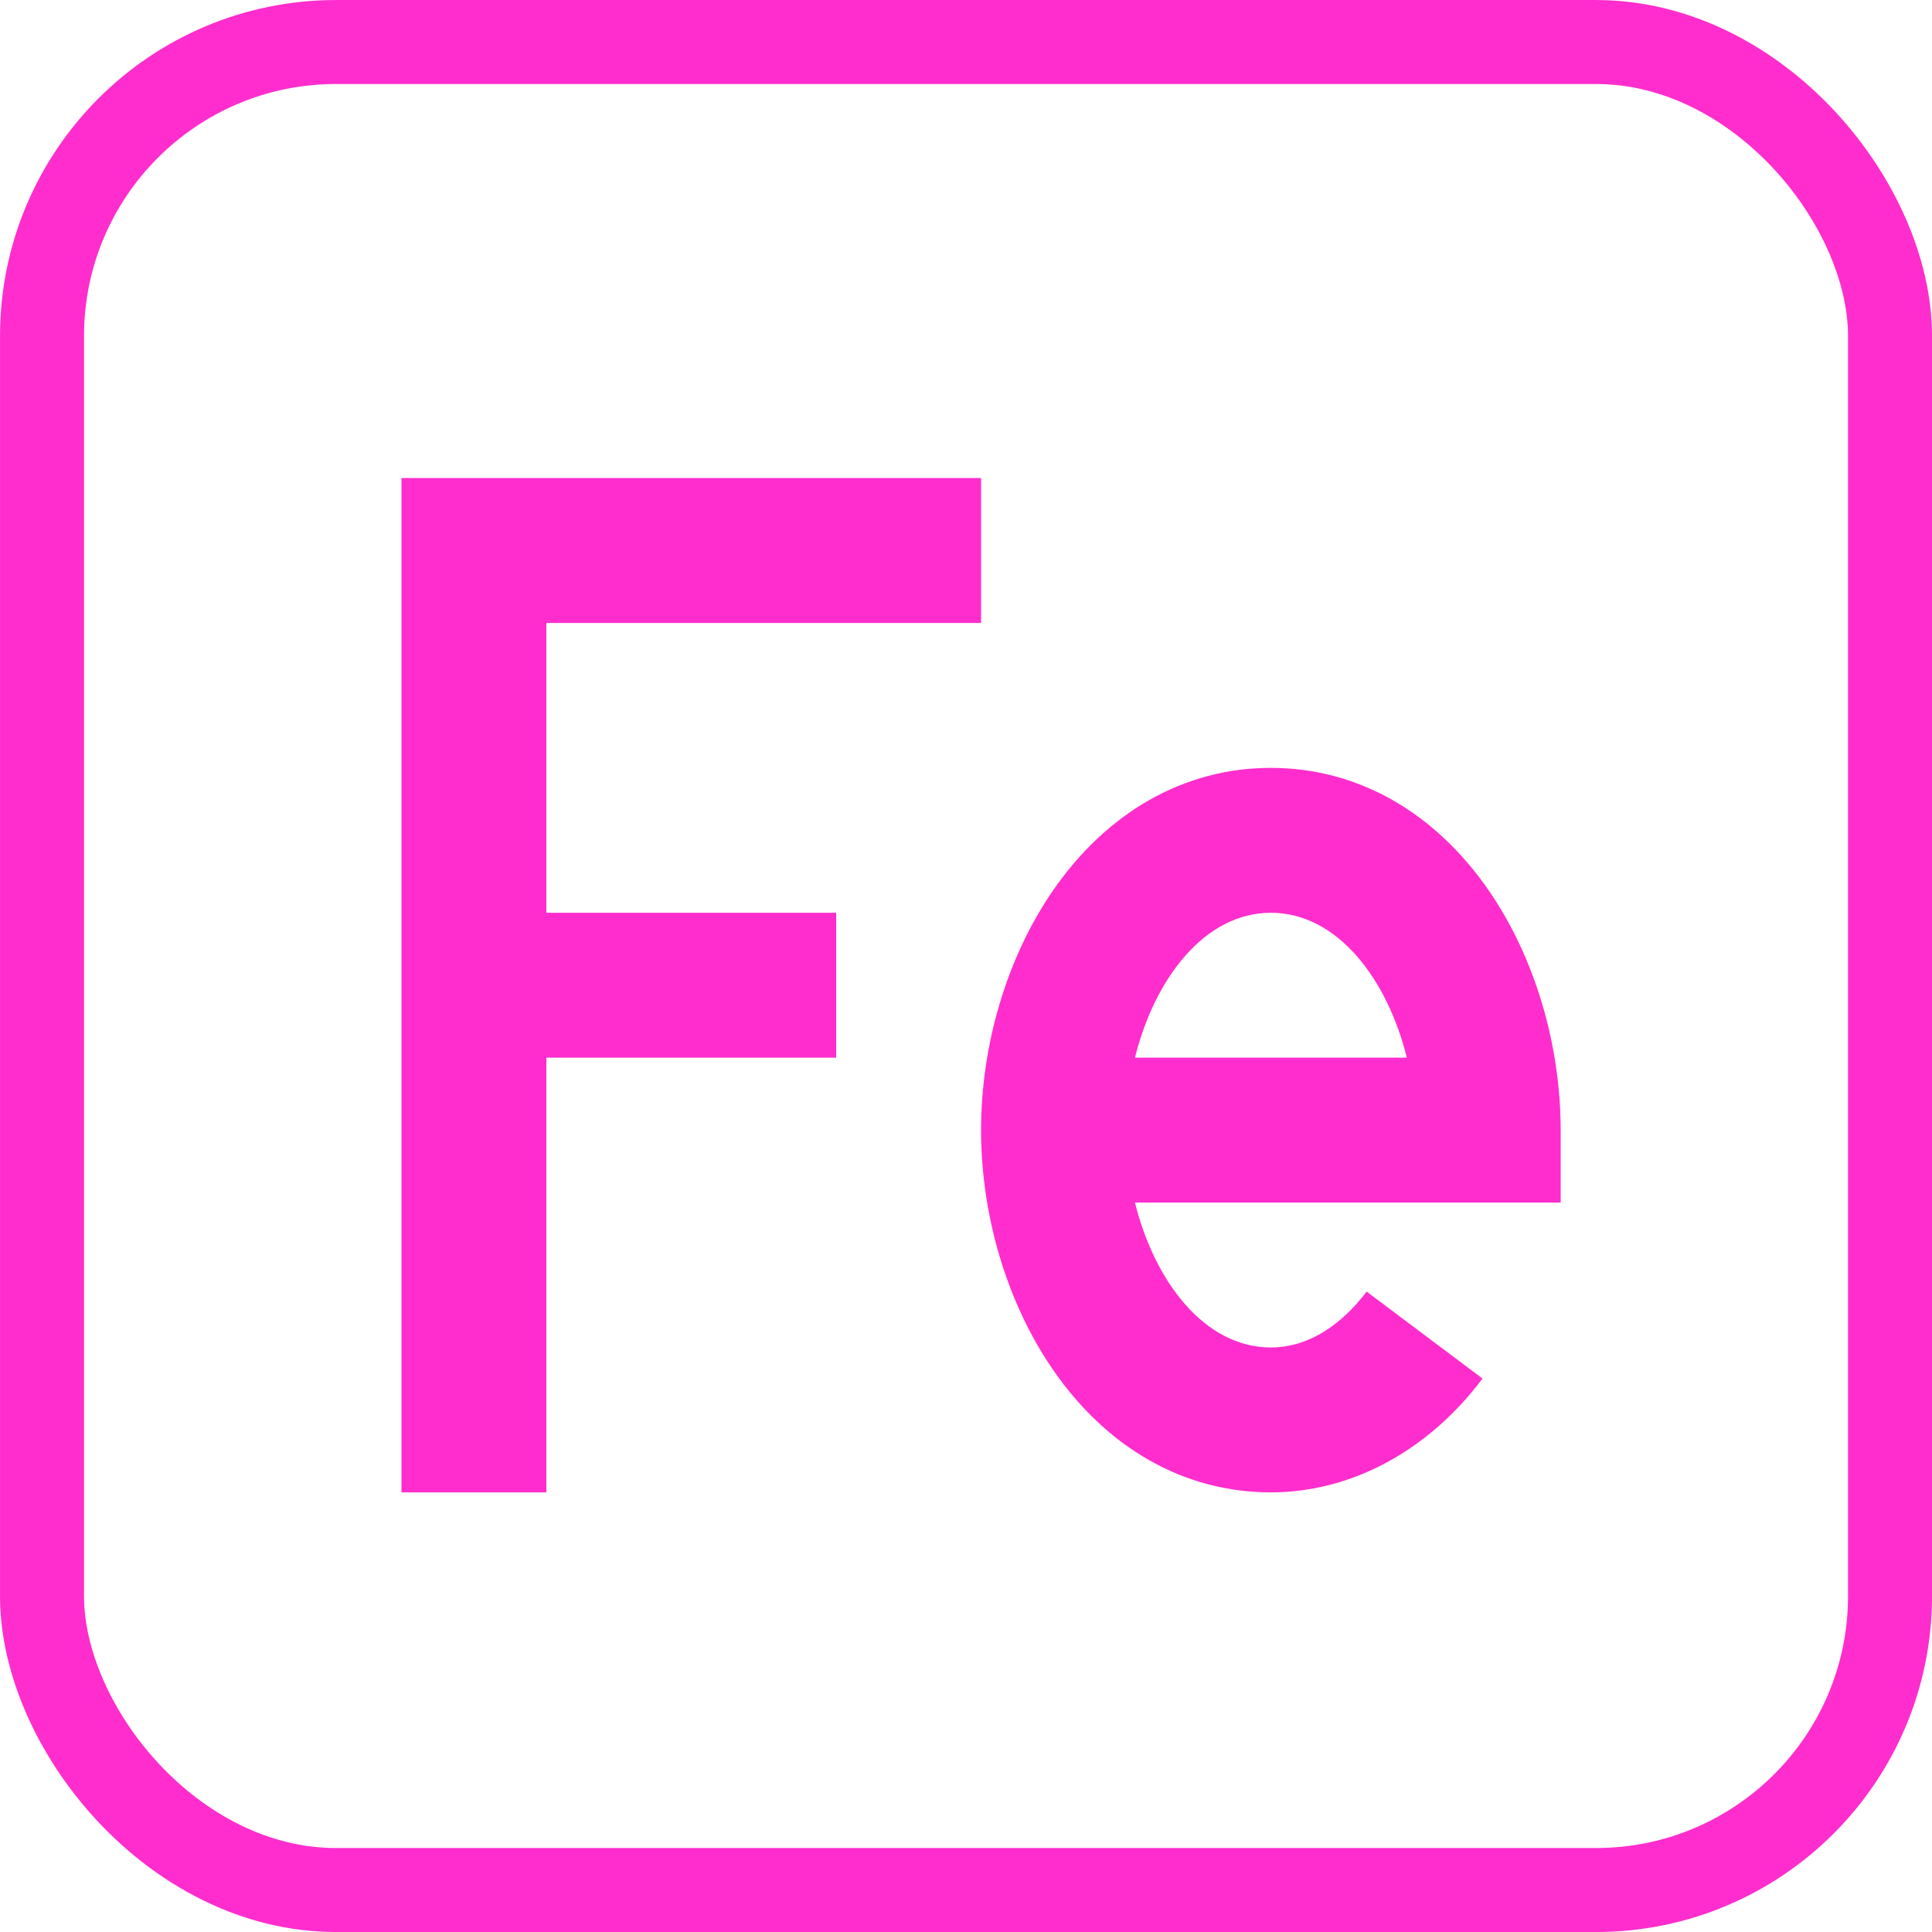
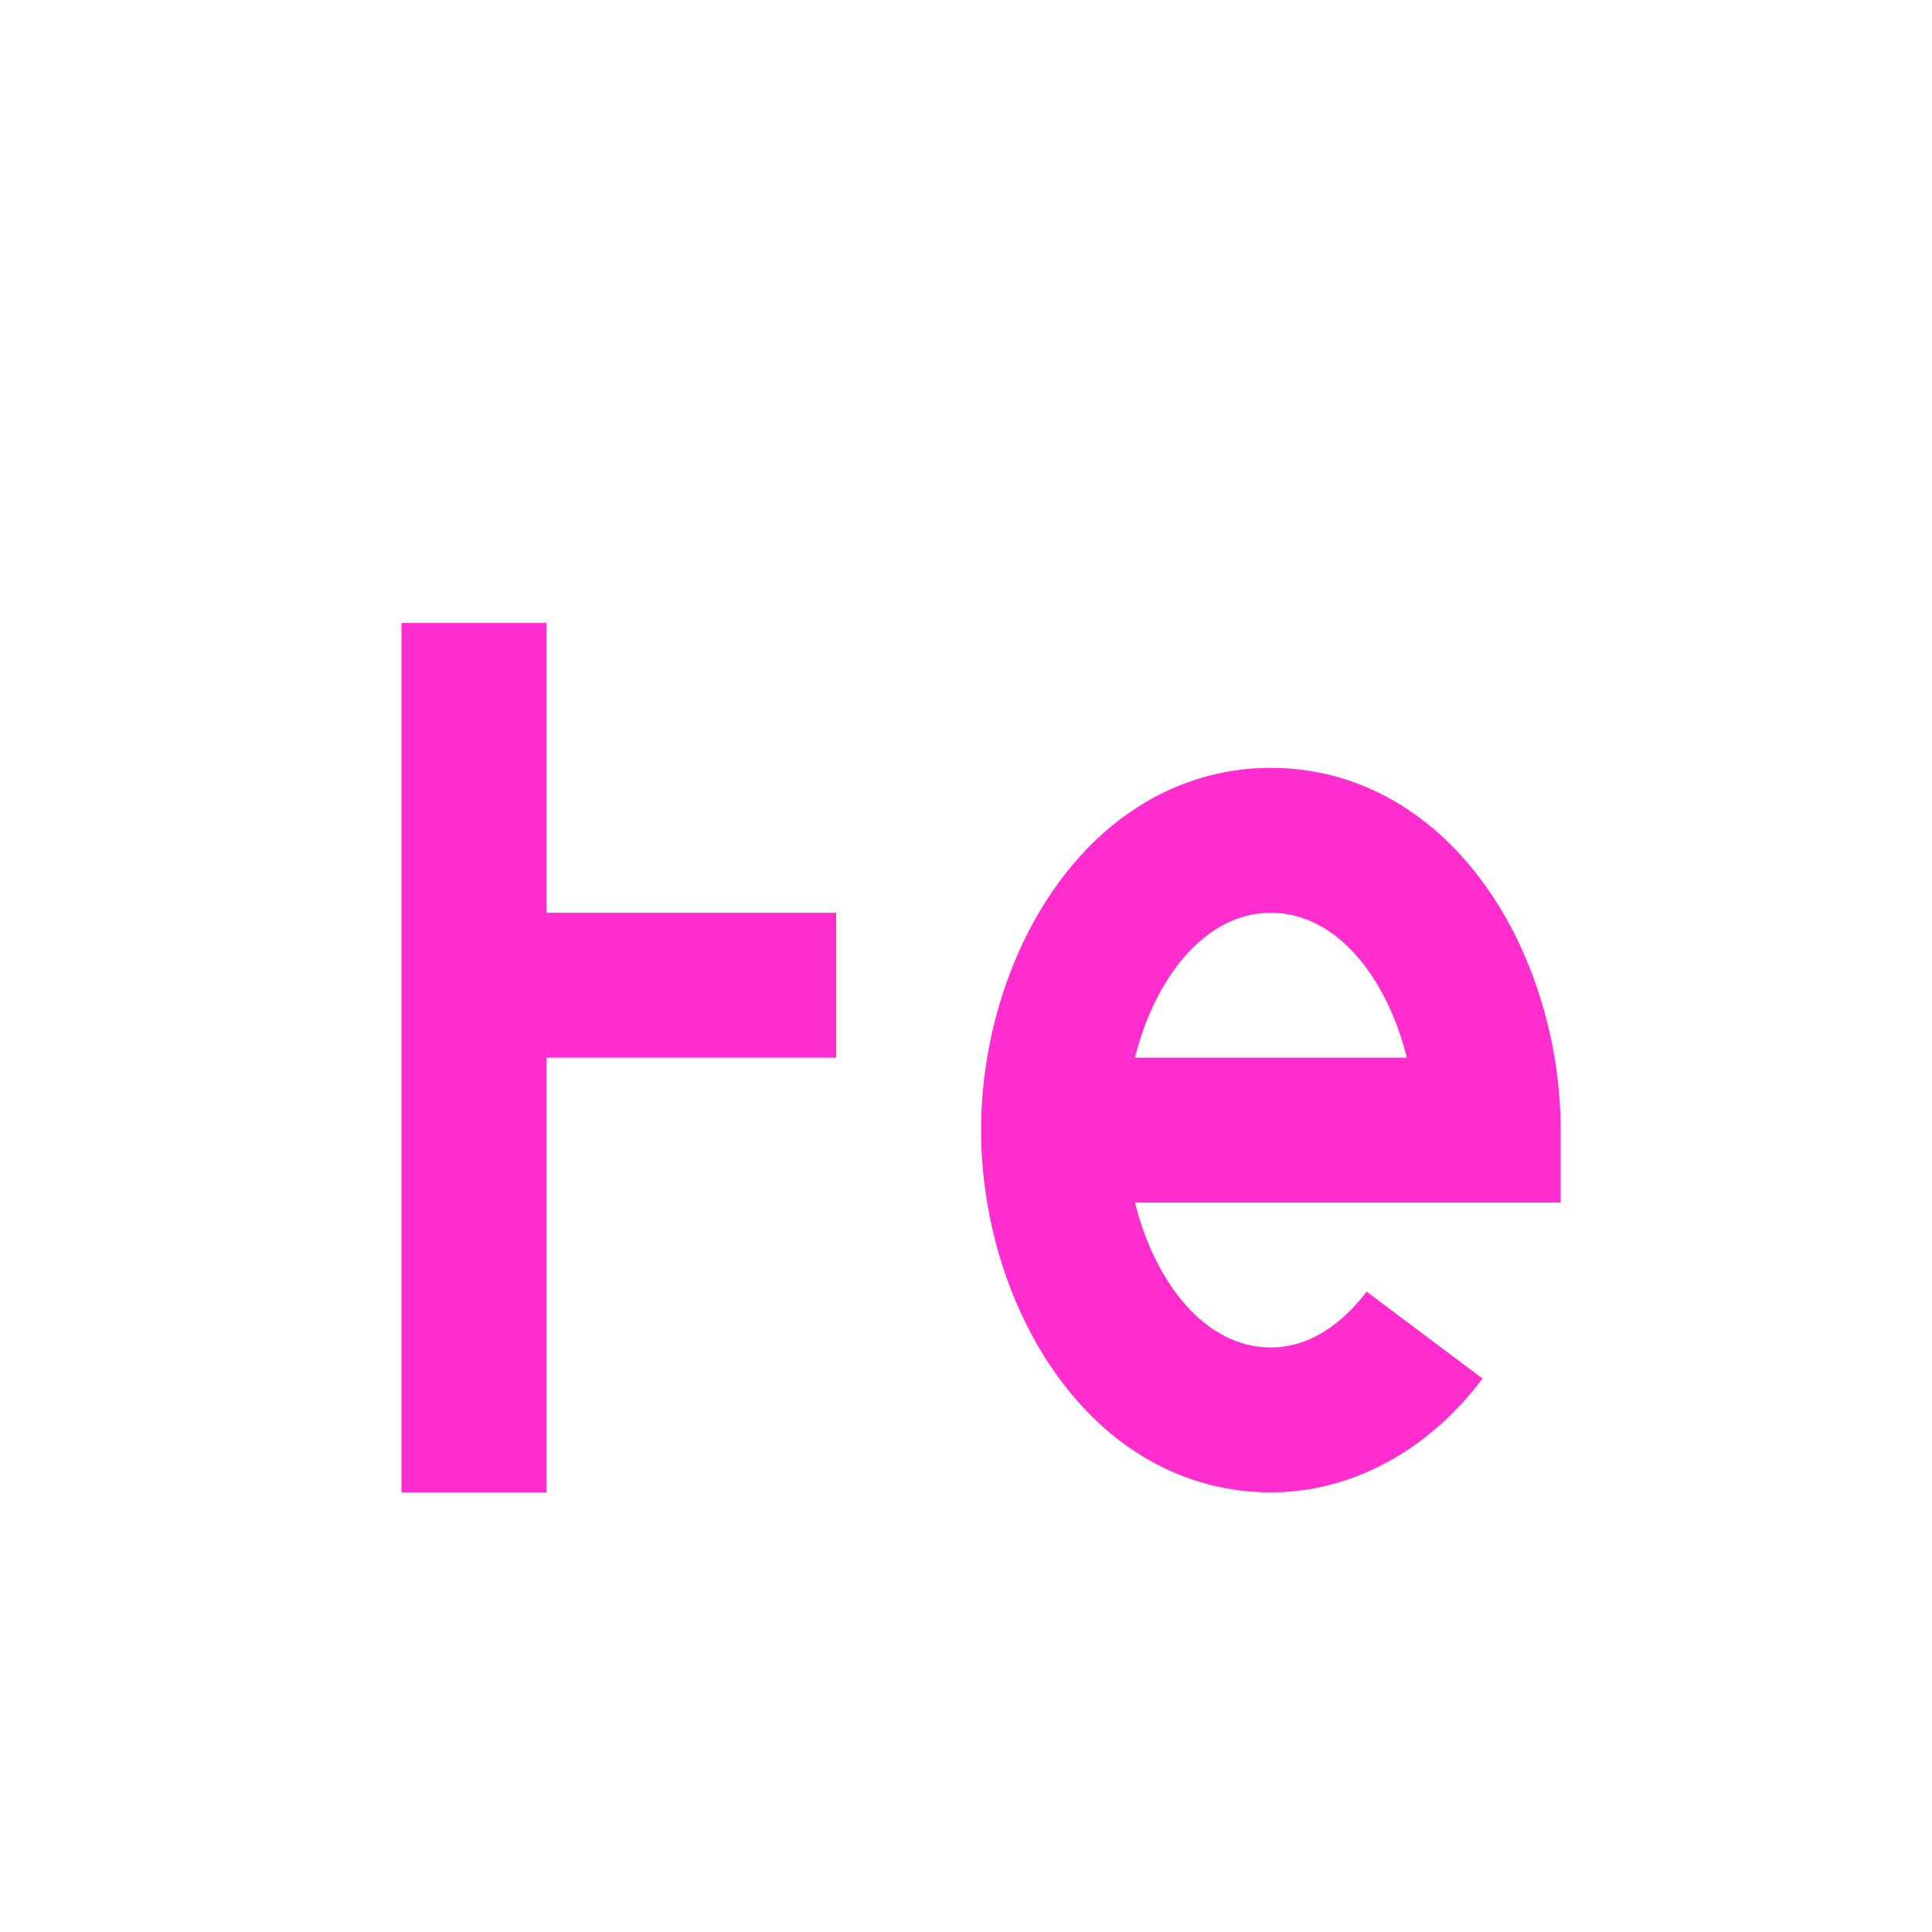
<svg xmlns="http://www.w3.org/2000/svg" width="40" height="40" viewBox="0 0 40 40" fill="none">
-   <rect x="0.87" y="0.87" width="38.261" height="38.261" rx="6.087" stroke="#FF2DCD" stroke-width="1.739" />
-   <path d="M11.312 12.898H20.312V9.898H8.312V30.898H11.312V21.898H17.312V18.898H11.312V12.898ZM26.312 15.898C24.525 15.898 22.917 16.808 21.786 18.459C20.849 19.826 20.312 21.626 20.312 23.398C20.312 25.167 20.848 26.965 21.782 28.331C22.913 29.987 24.522 30.898 26.312 30.898C27.974 30.898 29.571 30.039 30.694 28.541L28.294 26.741C27.97 27.173 27.282 27.898 26.312 27.898C24.933 27.898 23.901 26.522 23.498 24.898H32.312V23.398C32.312 21.63 31.777 19.832 30.843 18.465C29.712 16.81 28.103 15.898 26.312 15.898ZM23.498 21.898C23.901 20.274 24.933 18.898 26.312 18.898C27.692 18.898 28.724 20.274 29.127 21.898H23.498Z" fill="#FF2DCD" />
+   <path d="M11.312 12.898H20.312H8.312V30.898H11.312V21.898H17.312V18.898H11.312V12.898ZM26.312 15.898C24.525 15.898 22.917 16.808 21.786 18.459C20.849 19.826 20.312 21.626 20.312 23.398C20.312 25.167 20.848 26.965 21.782 28.331C22.913 29.987 24.522 30.898 26.312 30.898C27.974 30.898 29.571 30.039 30.694 28.541L28.294 26.741C27.97 27.173 27.282 27.898 26.312 27.898C24.933 27.898 23.901 26.522 23.498 24.898H32.312V23.398C32.312 21.63 31.777 19.832 30.843 18.465C29.712 16.81 28.103 15.898 26.312 15.898ZM23.498 21.898C23.901 20.274 24.933 18.898 26.312 18.898C27.692 18.898 28.724 20.274 29.127 21.898H23.498Z" fill="#FF2DCD" />
</svg>